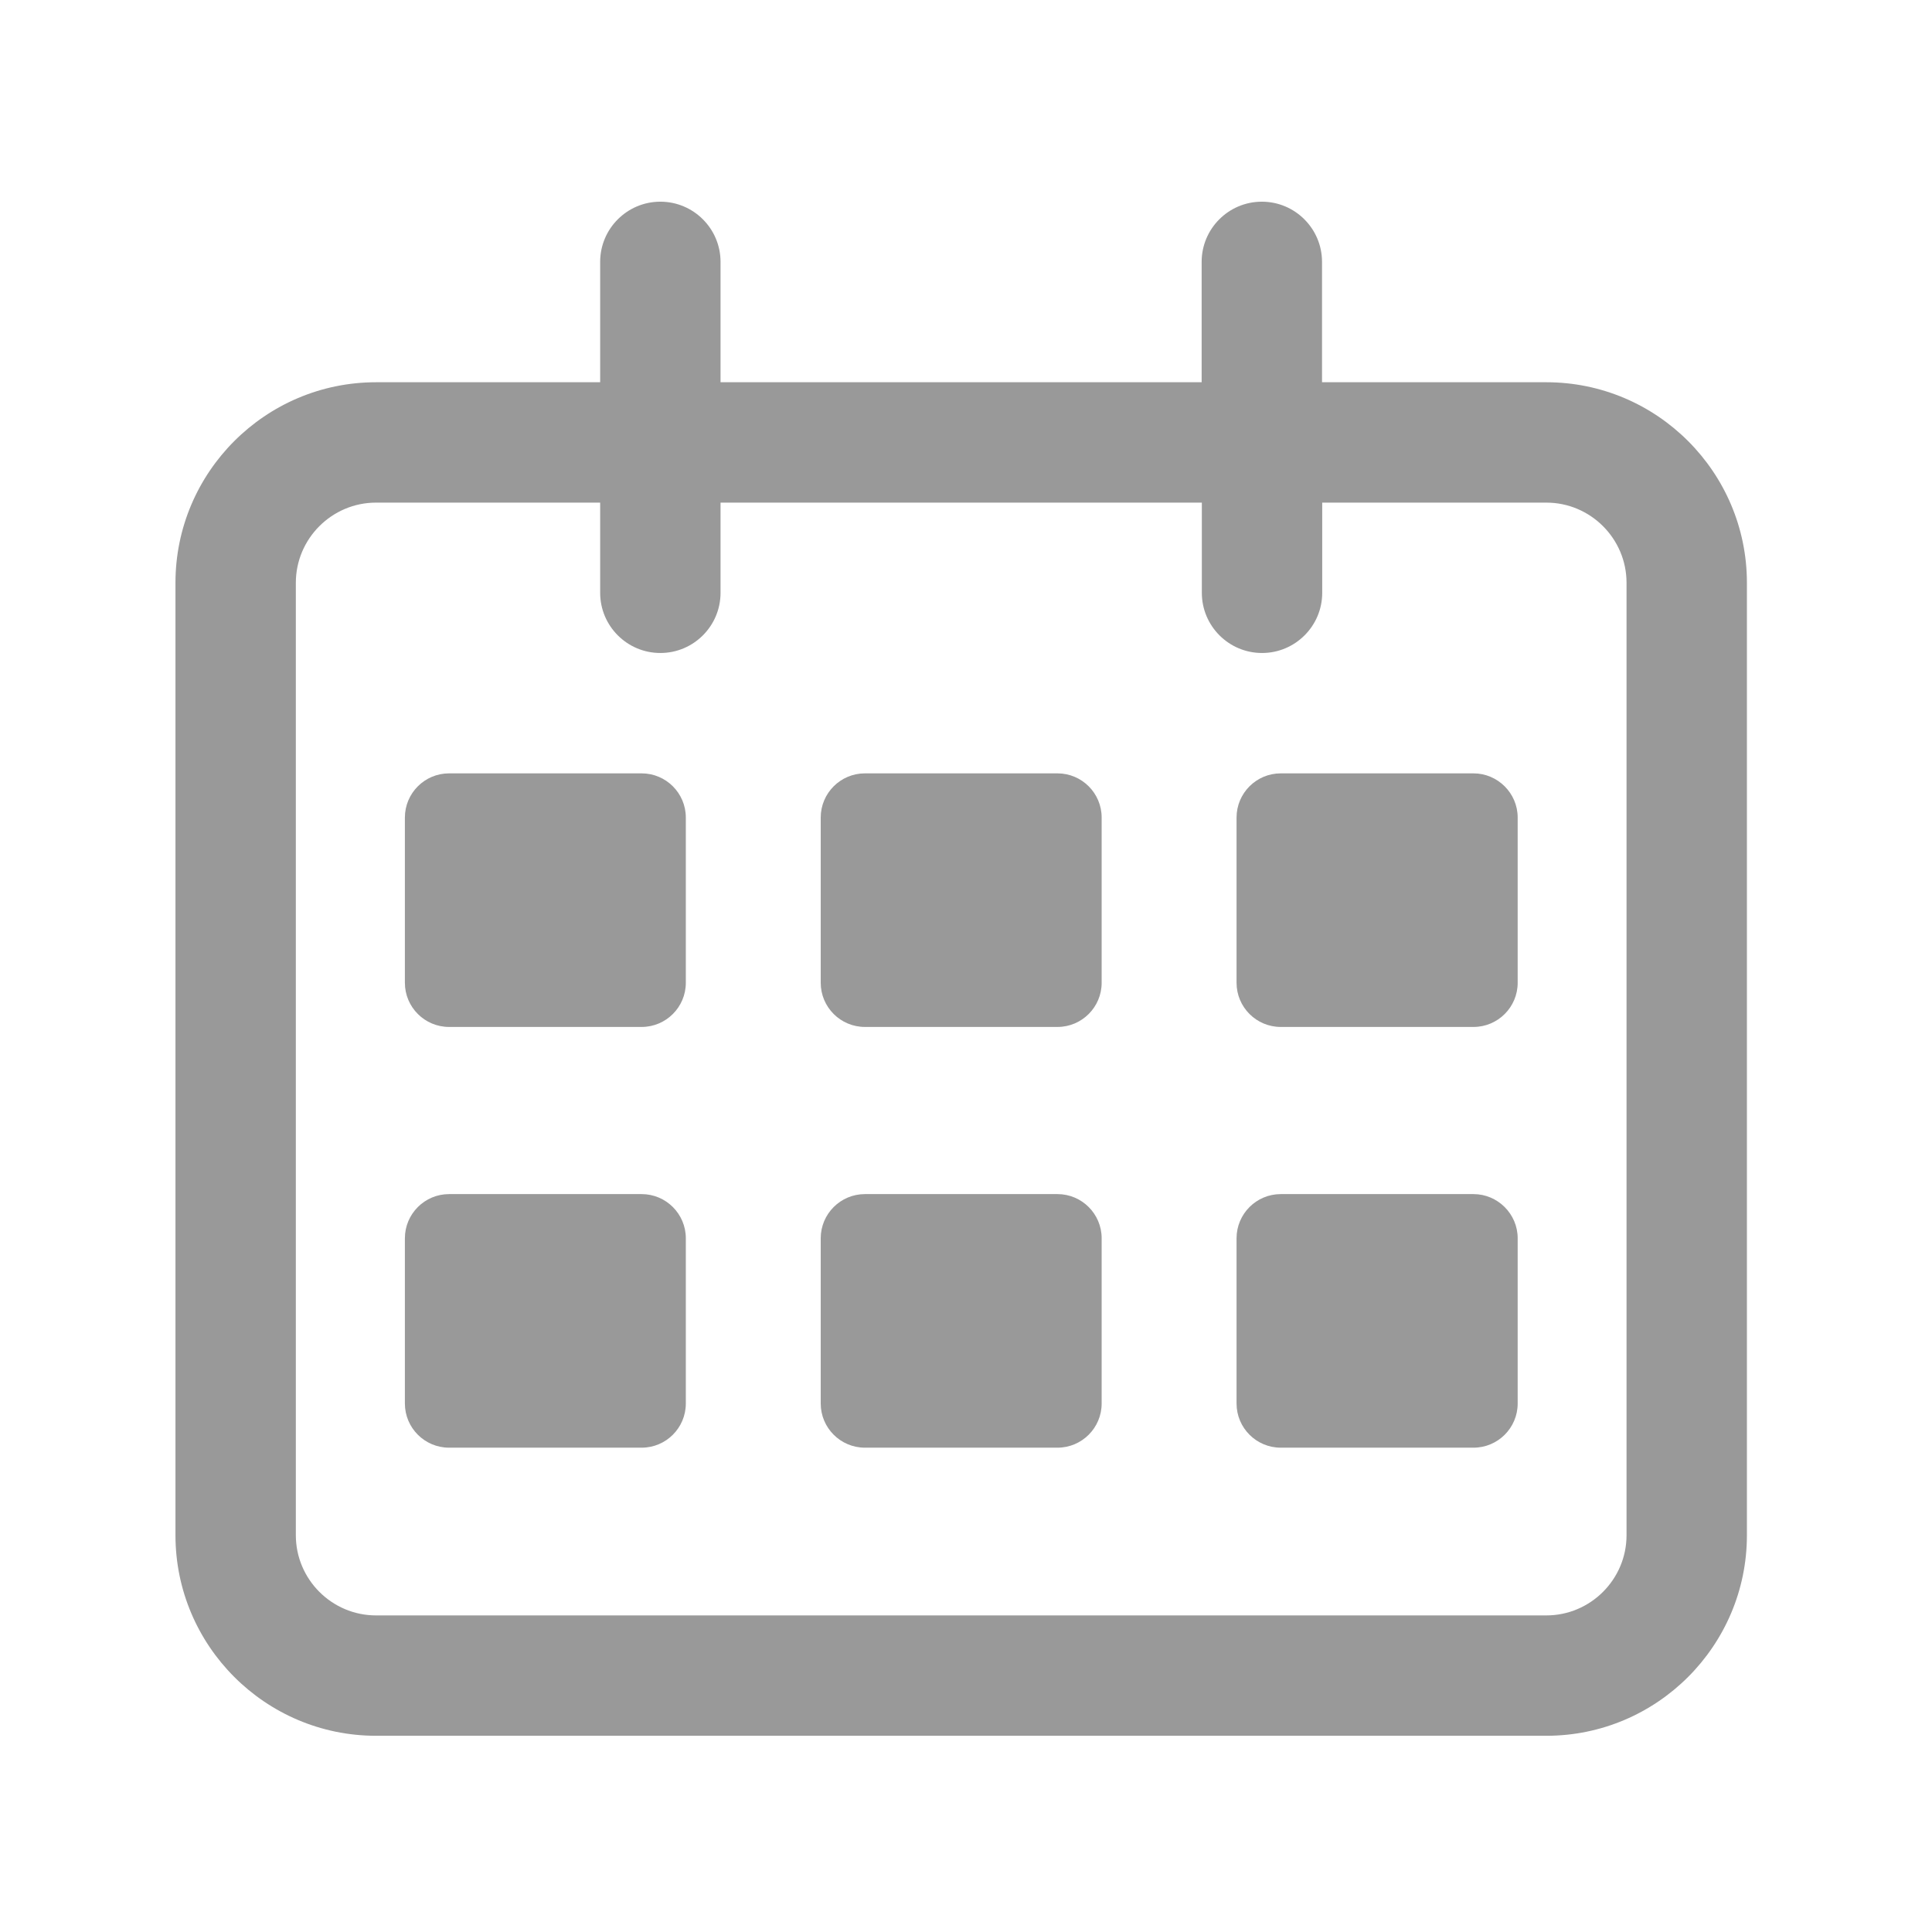
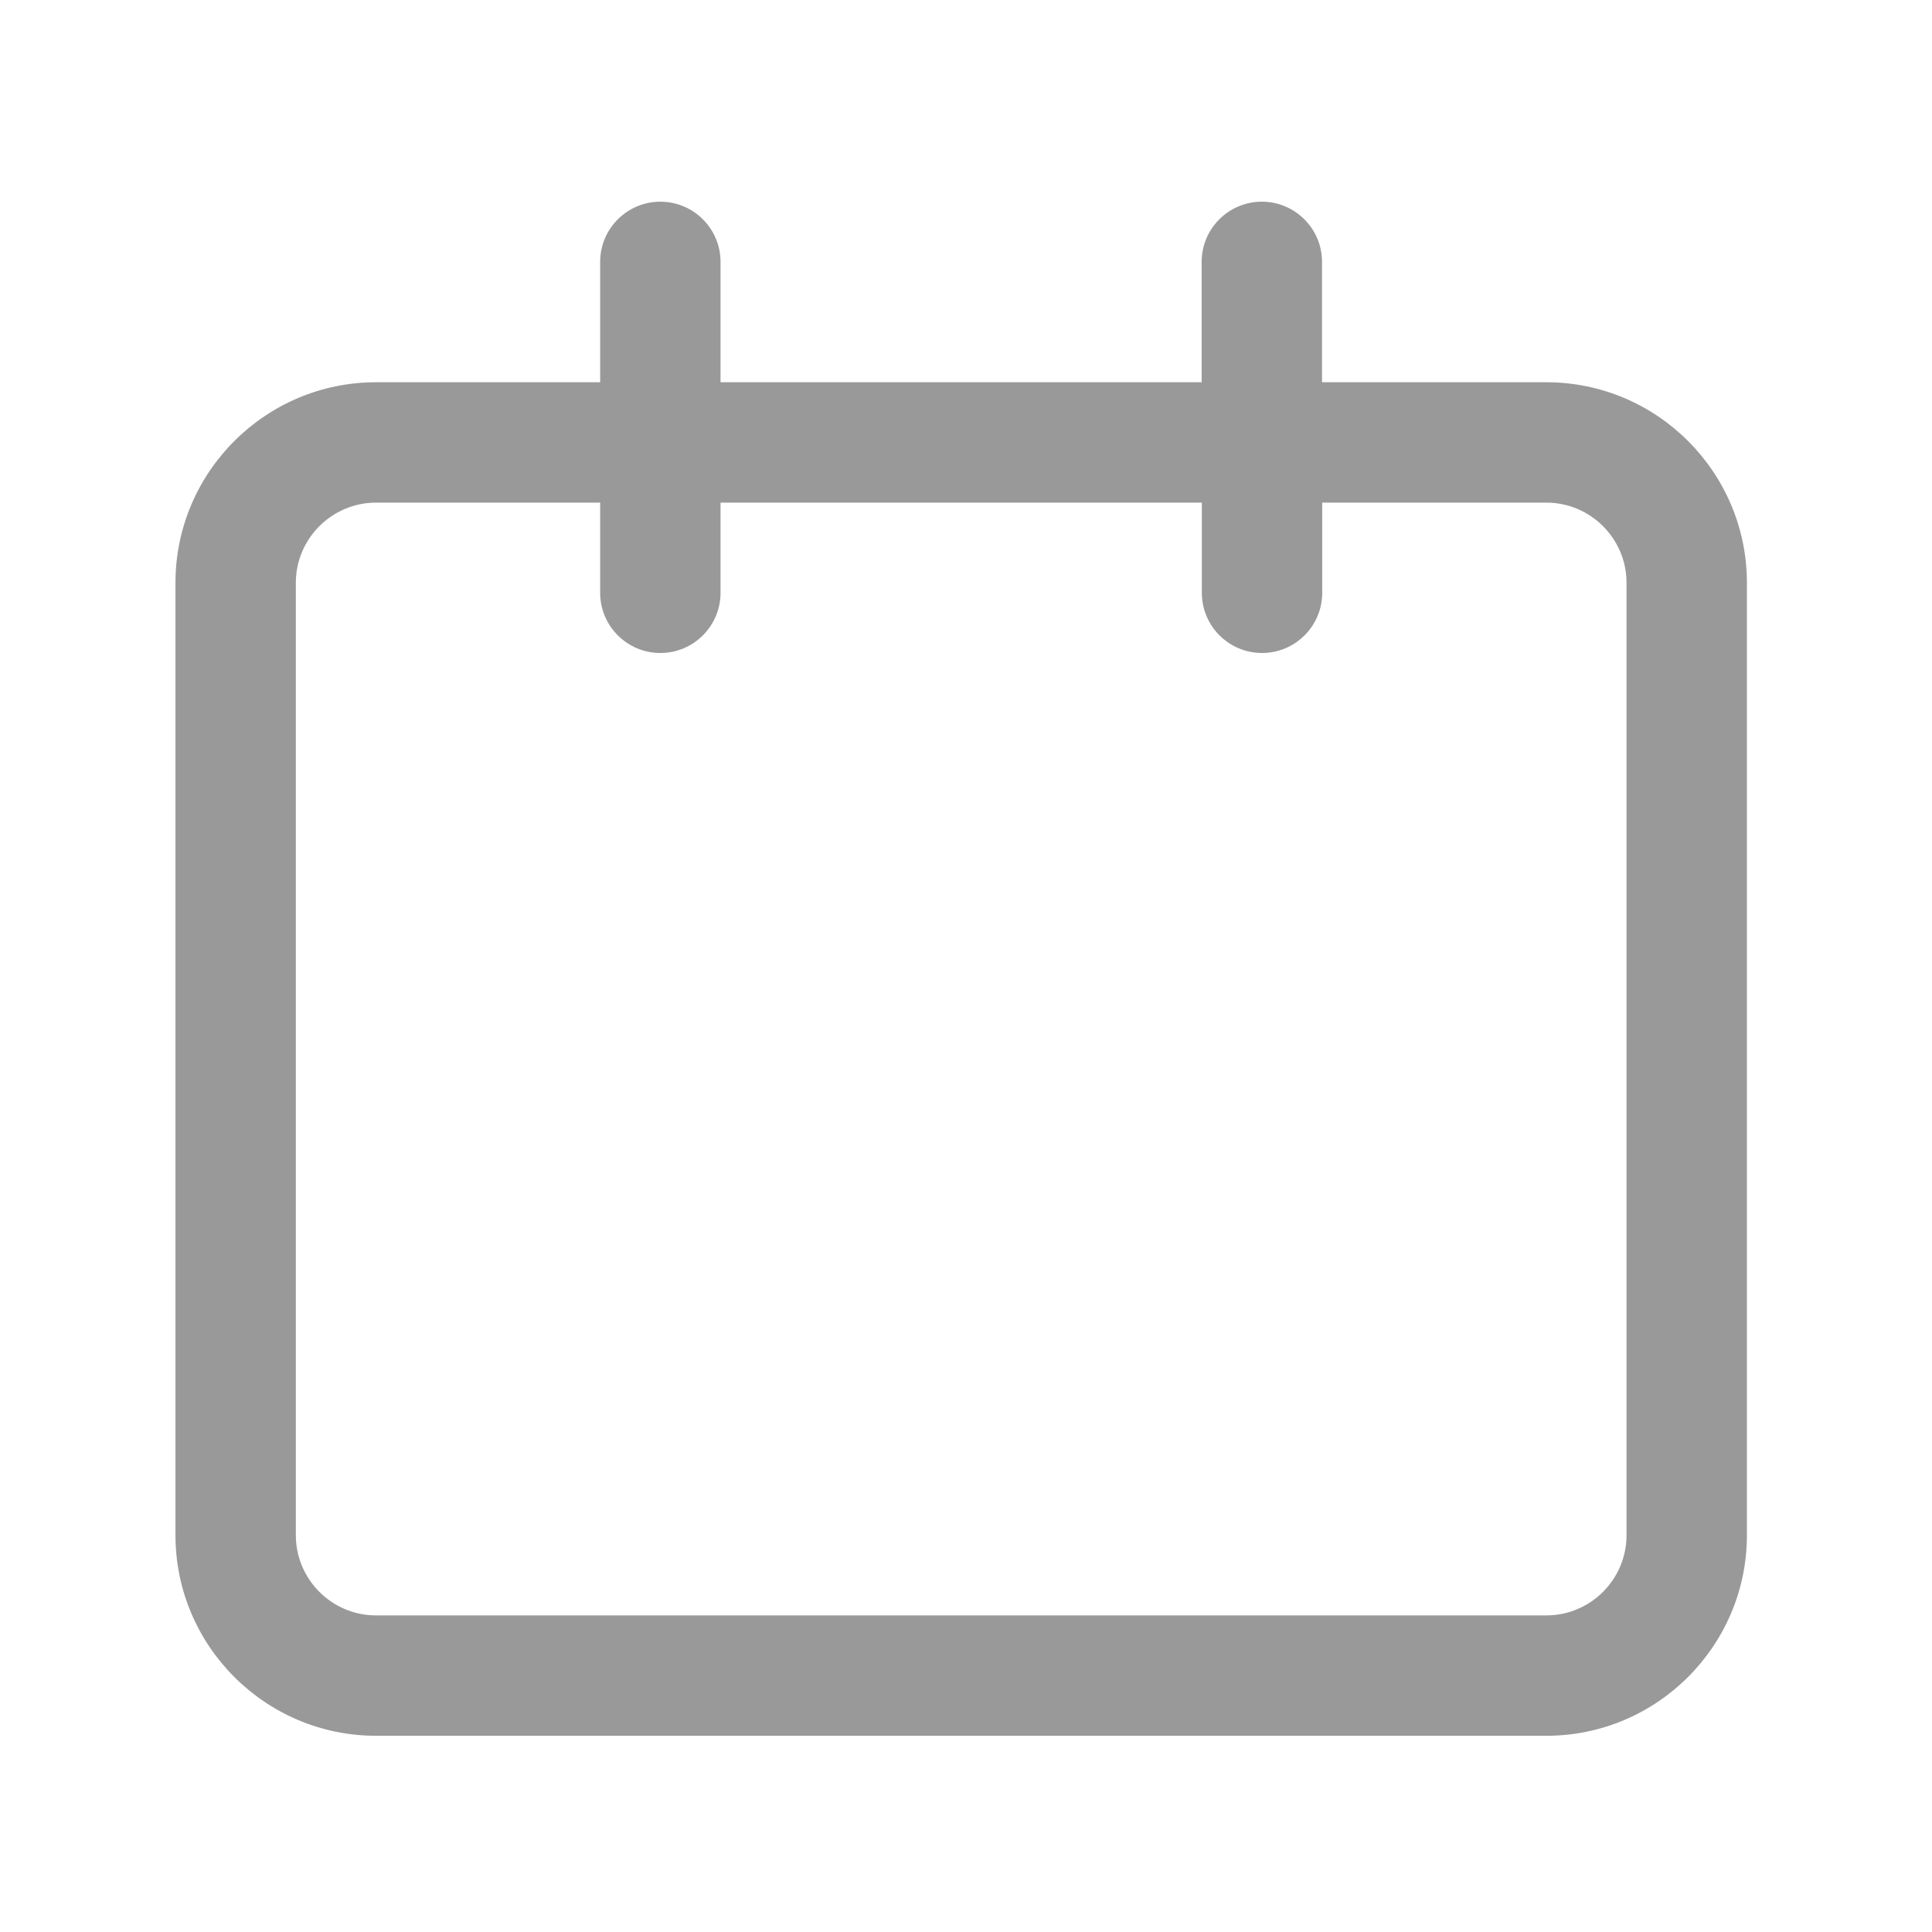
<svg xmlns="http://www.w3.org/2000/svg" t="1752664075959" class="icon" viewBox="0 0 1024 1024" version="1.1" p-id="27881" width="32" height="32">
  <path d="M819.6 202.6H700.7v-63.8c0-17.6-14.3-31.9-31.9-31.9-17.6 0-31.9 14.3-31.9 31.9v63.8h-255v-63.8c0-17.6-14.3-31.9-31.9-31.9s-31.9 14.3-31.9 31.9v63.8H199.3C140.7 202.6 93 250.3 93 308.9v504.8C93 872.3 140.7 920 199.3 920h620.3c58.6 0 106.3-47.7 106.3-106.3V308.9c0-58.6-47.7-106.3-106.3-106.3z m42.5 611.1c0 23.4-19.1 42.5-42.5 42.5H199.3c-23.4 0-42.5-19.1-42.5-42.5V308.9c0-23.4 19.1-42.5 42.5-42.5h118.8v47.8c0 17.6 14.3 31.9 31.9 31.9s31.9-14.3 31.9-31.9v-47.8H637v47.8c0 17.6 14.3 31.9 31.9 31.9 17.6 0 31.9-14.3 31.9-31.9v-47.8h118.8c23.4 0 42.5 19.1 42.5 42.5v504.8z" p-id="27882" fill="#999999" />
-   <path d="M340.1 409.9H238c-12.9 0-23.4 10.5-23.4 23.4v87.6c0 12.9 10.5 23.4 23.4 23.4h102.1c12.9 0 23.4-10.5 23.4-23.4v-87.6c0-12.9-10.5-23.4-23.4-23.4zM560.5 409.9H458.4c-12.9 0-23.4 10.5-23.4 23.4v87.6c0 12.9 10.5 23.4 23.4 23.4h102.1c12.9 0 23.4-10.5 23.4-23.4v-87.6c0-12.9-10.5-23.4-23.4-23.4zM781 409.9H678.8c-12.9 0-23.4 10.5-23.4 23.4v87.6c0 12.9 10.5 23.4 23.4 23.4H781c12.9 0 23.4-10.5 23.4-23.4v-87.6c0-12.9-10.6-23.4-23.4-23.4zM340.1 632.9H238c-12.9 0-23.4 10.5-23.4 23.4v87.6c0 12.9 10.5 23.4 23.4 23.4h102.1c12.9 0 23.4-10.5 23.4-23.4v-87.6c0-12.9-10.5-23.4-23.4-23.4zM560.5 632.9H458.4c-12.9 0-23.4 10.5-23.4 23.4v87.6c0 12.9 10.5 23.4 23.4 23.4h102.1c12.9 0 23.4-10.5 23.4-23.4v-87.6c0-12.9-10.5-23.4-23.4-23.4zM781 632.9H678.8c-12.9 0-23.4 10.5-23.4 23.4v87.6c0 12.9 10.5 23.4 23.4 23.4H781c12.9 0 23.4-10.5 23.4-23.4v-87.6c0-12.9-10.6-23.4-23.4-23.4z" p-id="27883" fill="#999999" />
</svg>